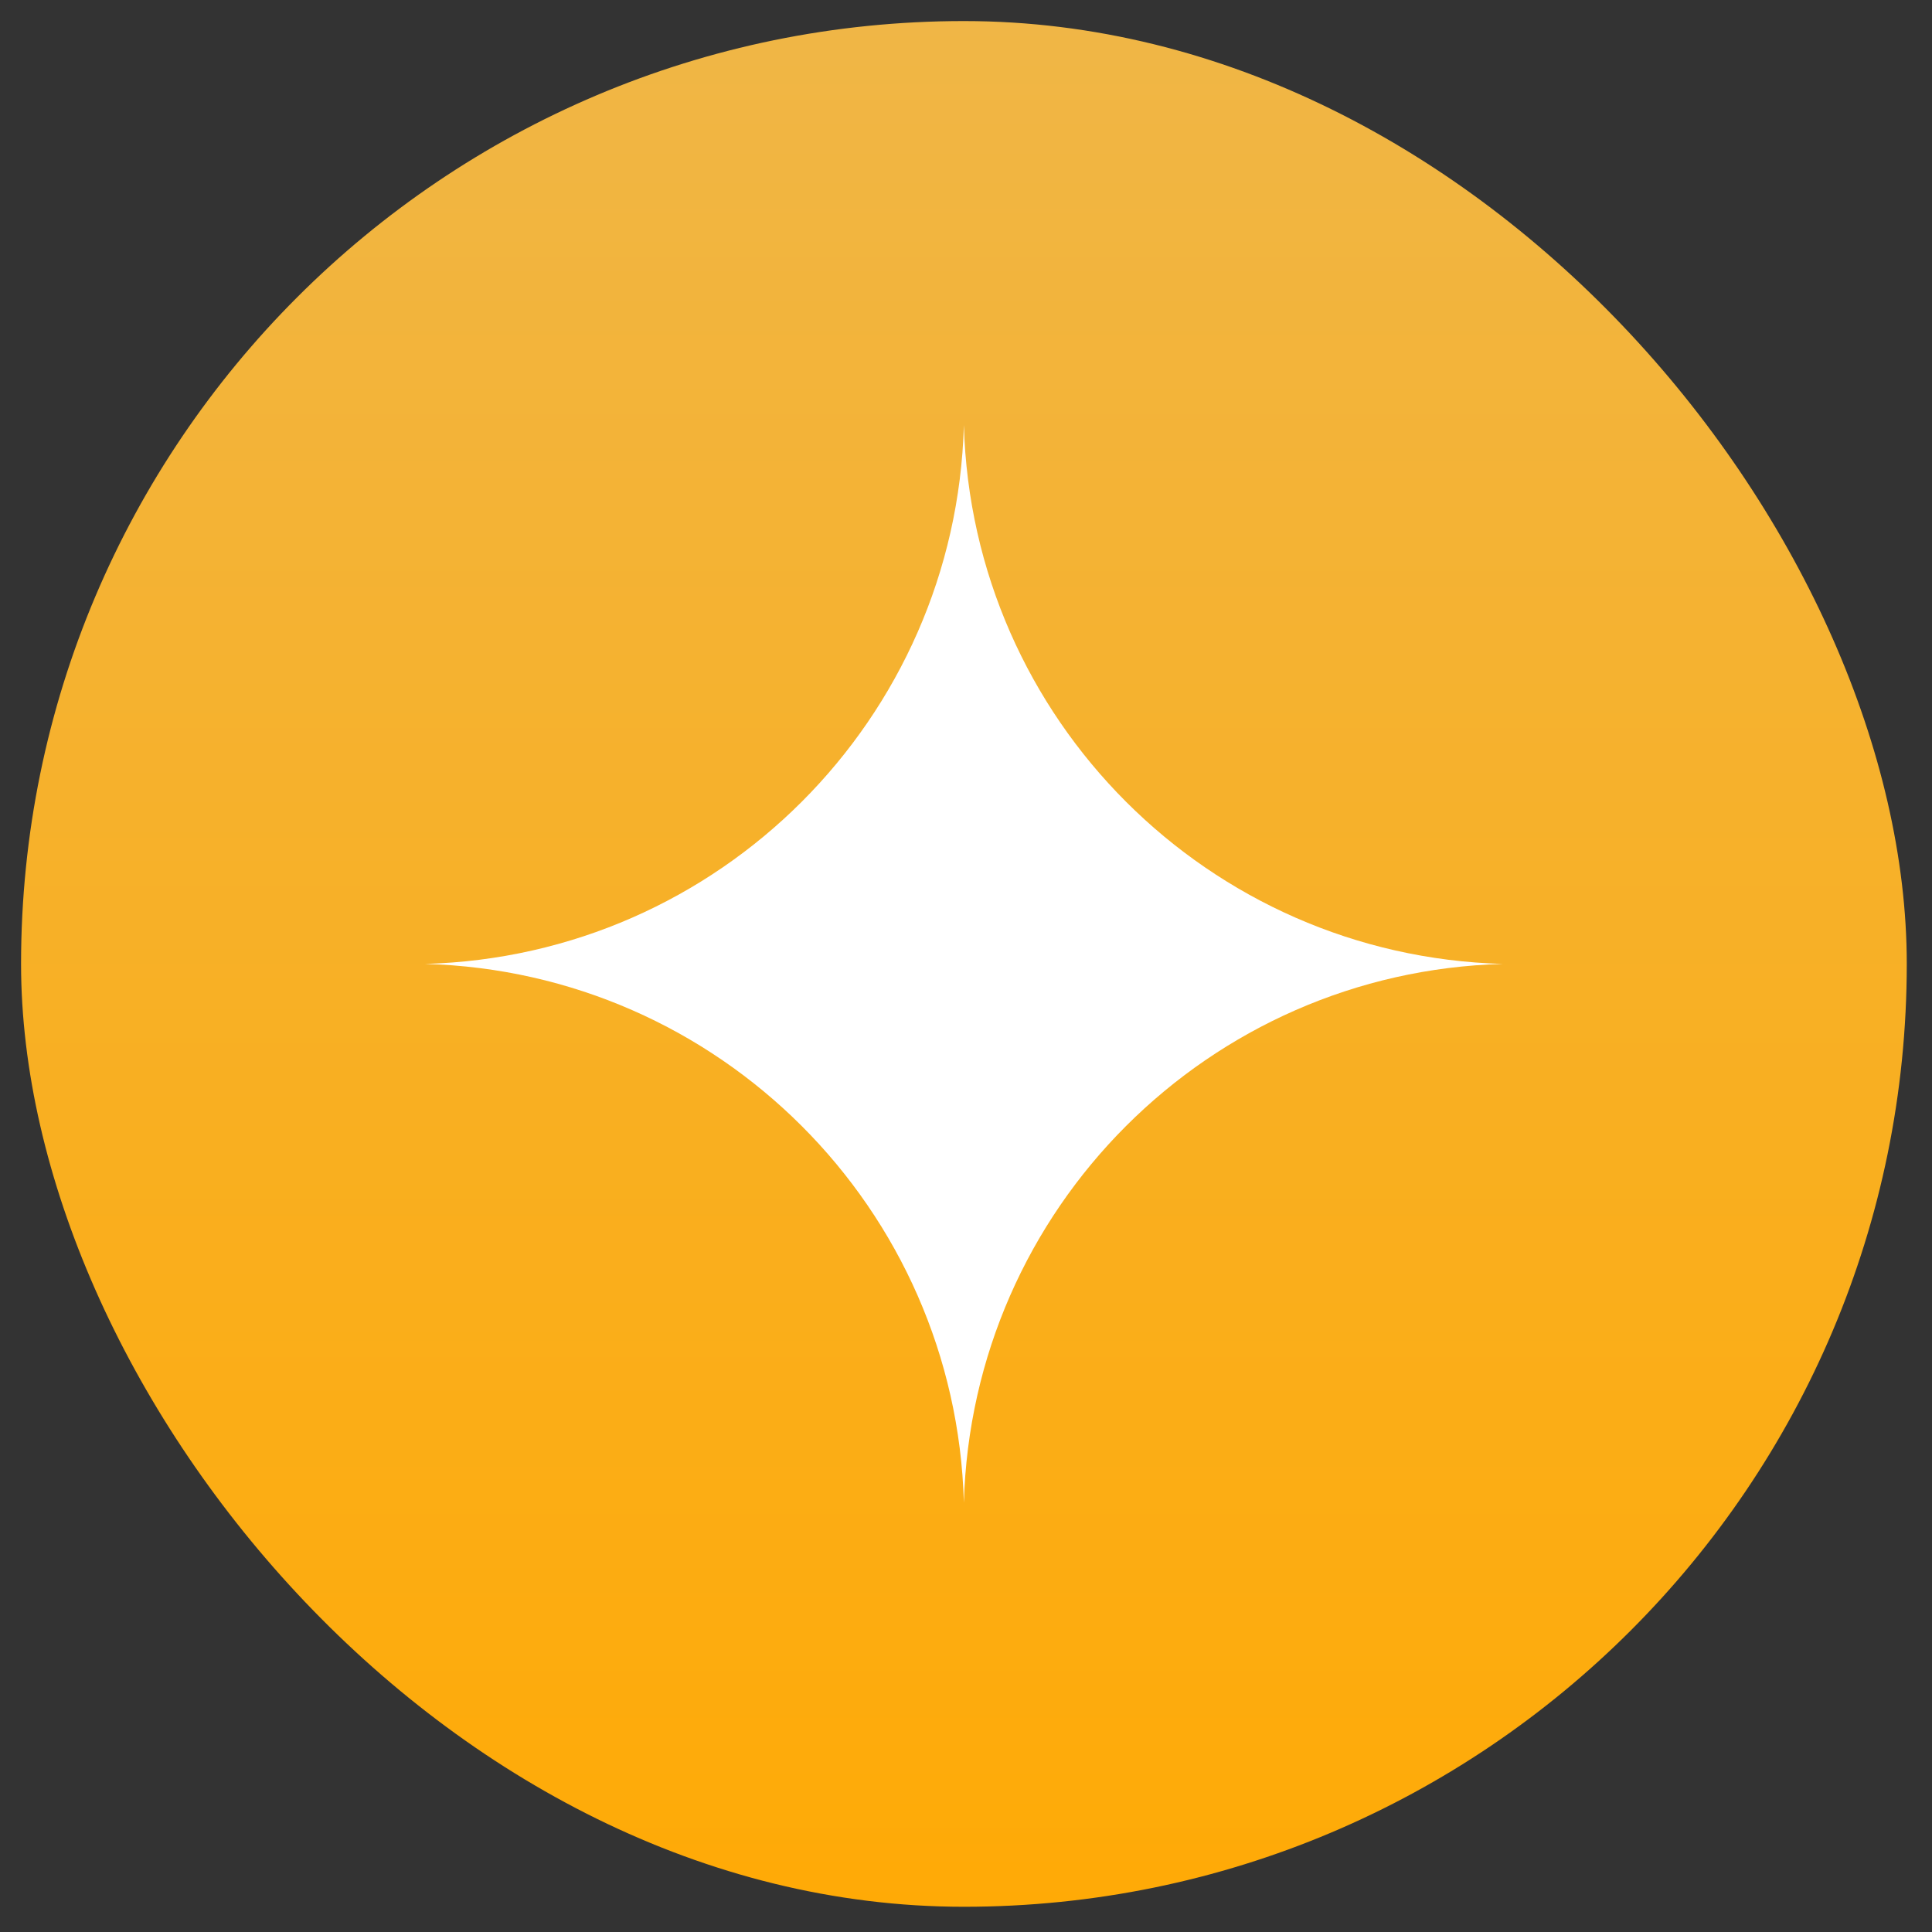
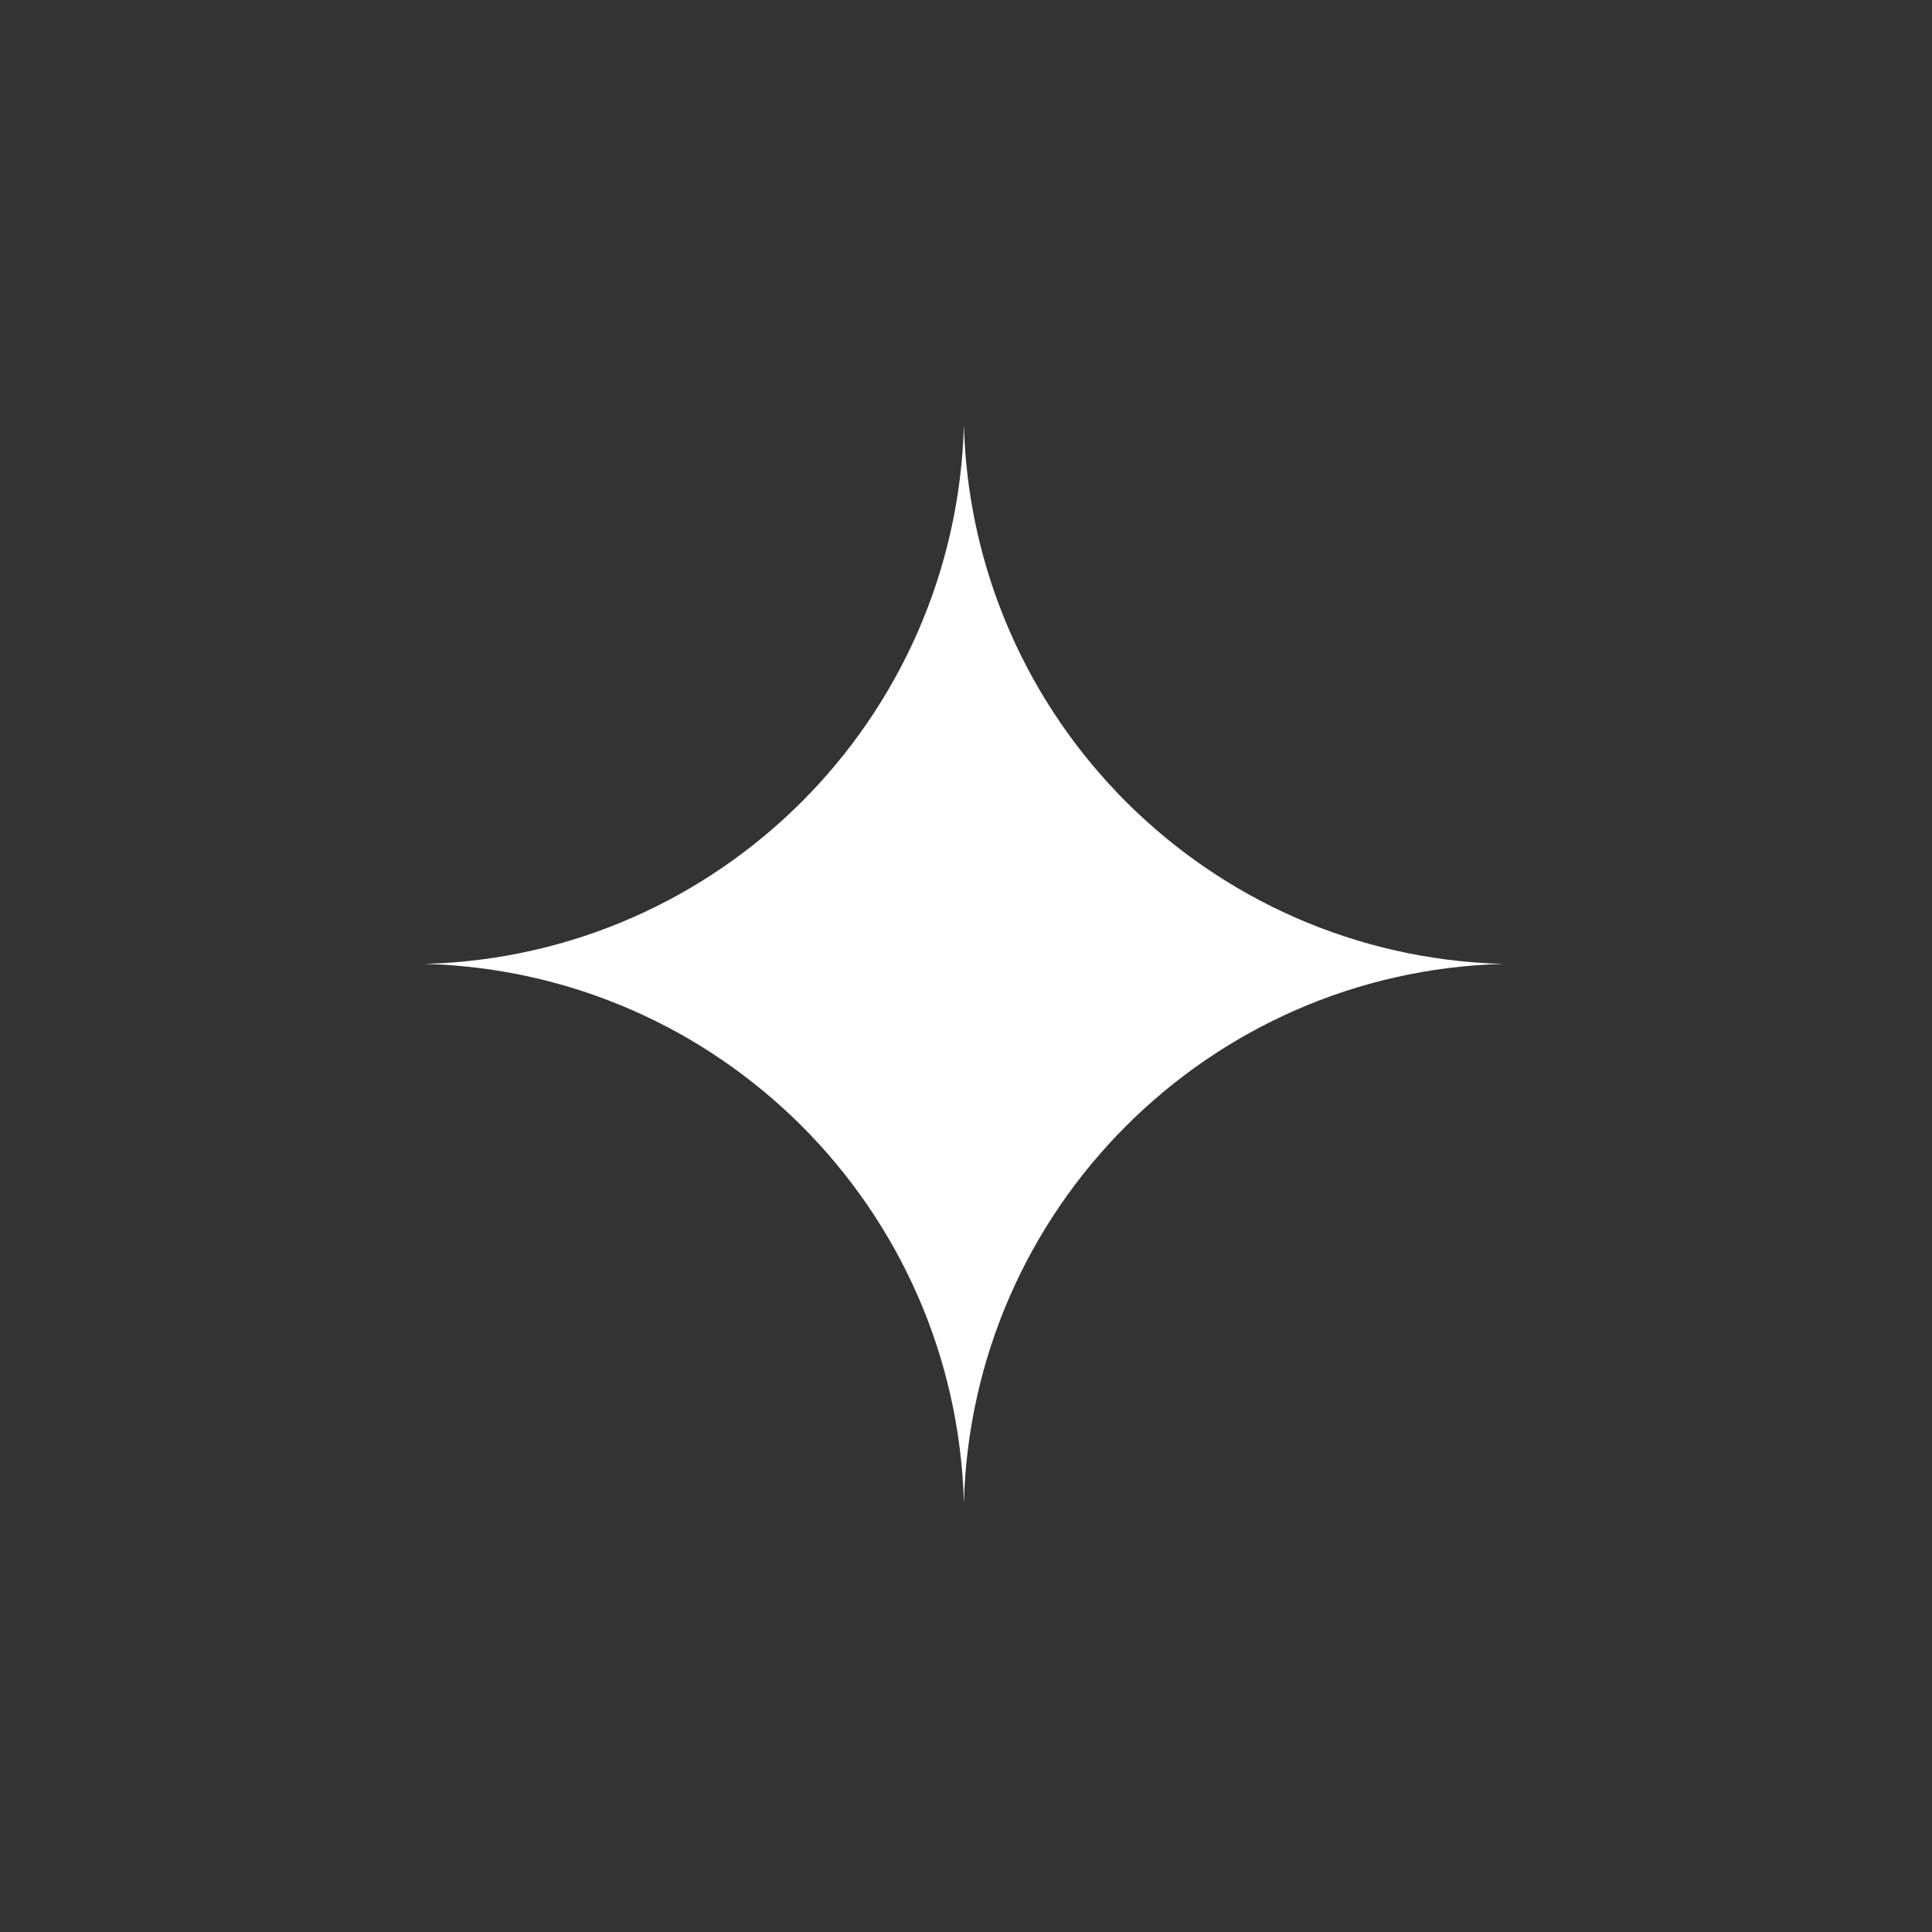
<svg xmlns="http://www.w3.org/2000/svg" width="51" height="51" viewBox="0 0 51 51" fill="none">
  <rect x="0" y="0" width="51" height="51" fill="#333333" stroke="none" />
-   <rect x="0.556" y="0.556" width="49.778" height="49.778" rx="24.889" fill="url(#paint0_linear_2368_1650)" />
  <path d="M25.444 11.222C25.659 18.986 31.902 25.23 39.667 25.445C31.902 25.659 25.659 31.902 25.444 39.667C25.23 31.902 18.986 25.659 11.222 25.445C18.986 25.23 25.23 18.986 25.444 11.222Z" fill="white" />
  <defs>
    <linearGradient id="paint0_linear_2368_1650" x1="25.445" y1="0.556" x2="25.445" y2="50.333" gradientUnits="userSpaceOnUse">
      <stop stop-color="#F0B646" />
      <stop offset="1" stop-color="#FFAA06" />
    </linearGradient>
  </defs>
</svg>